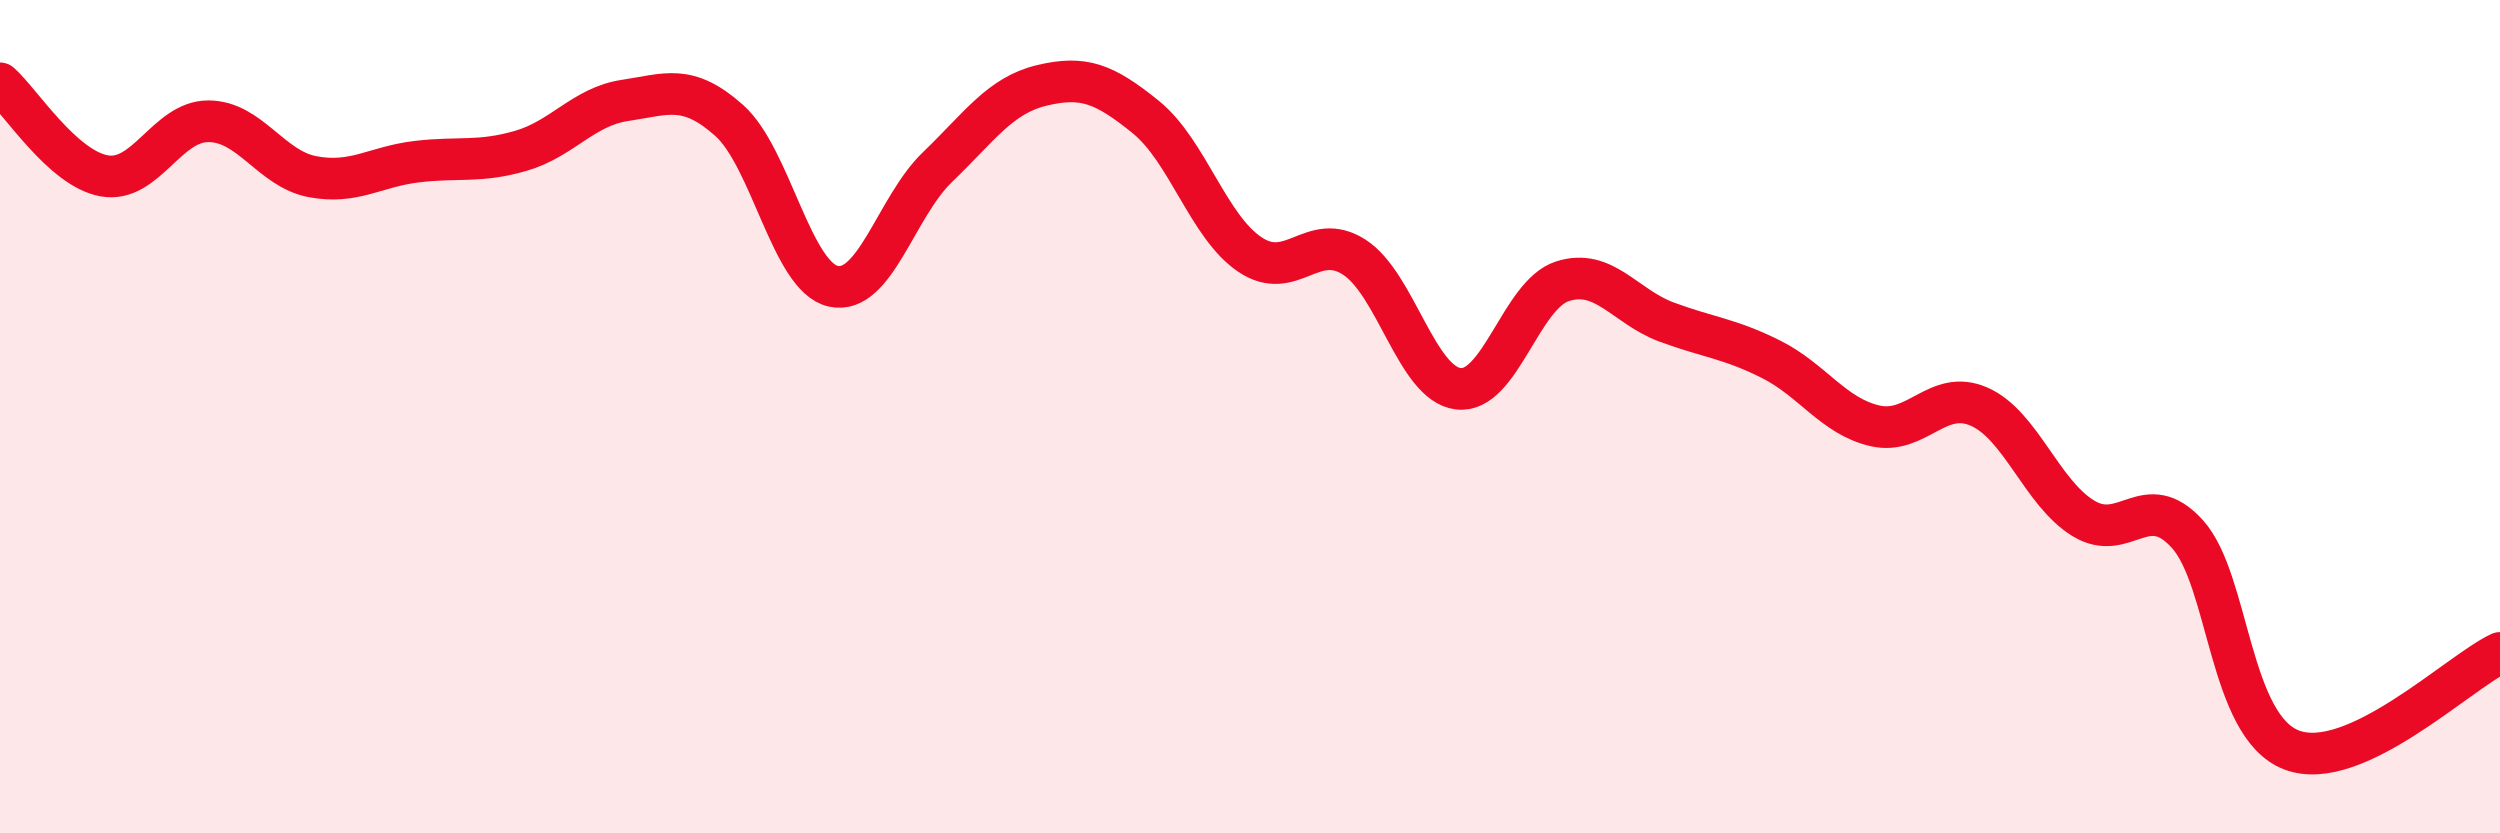
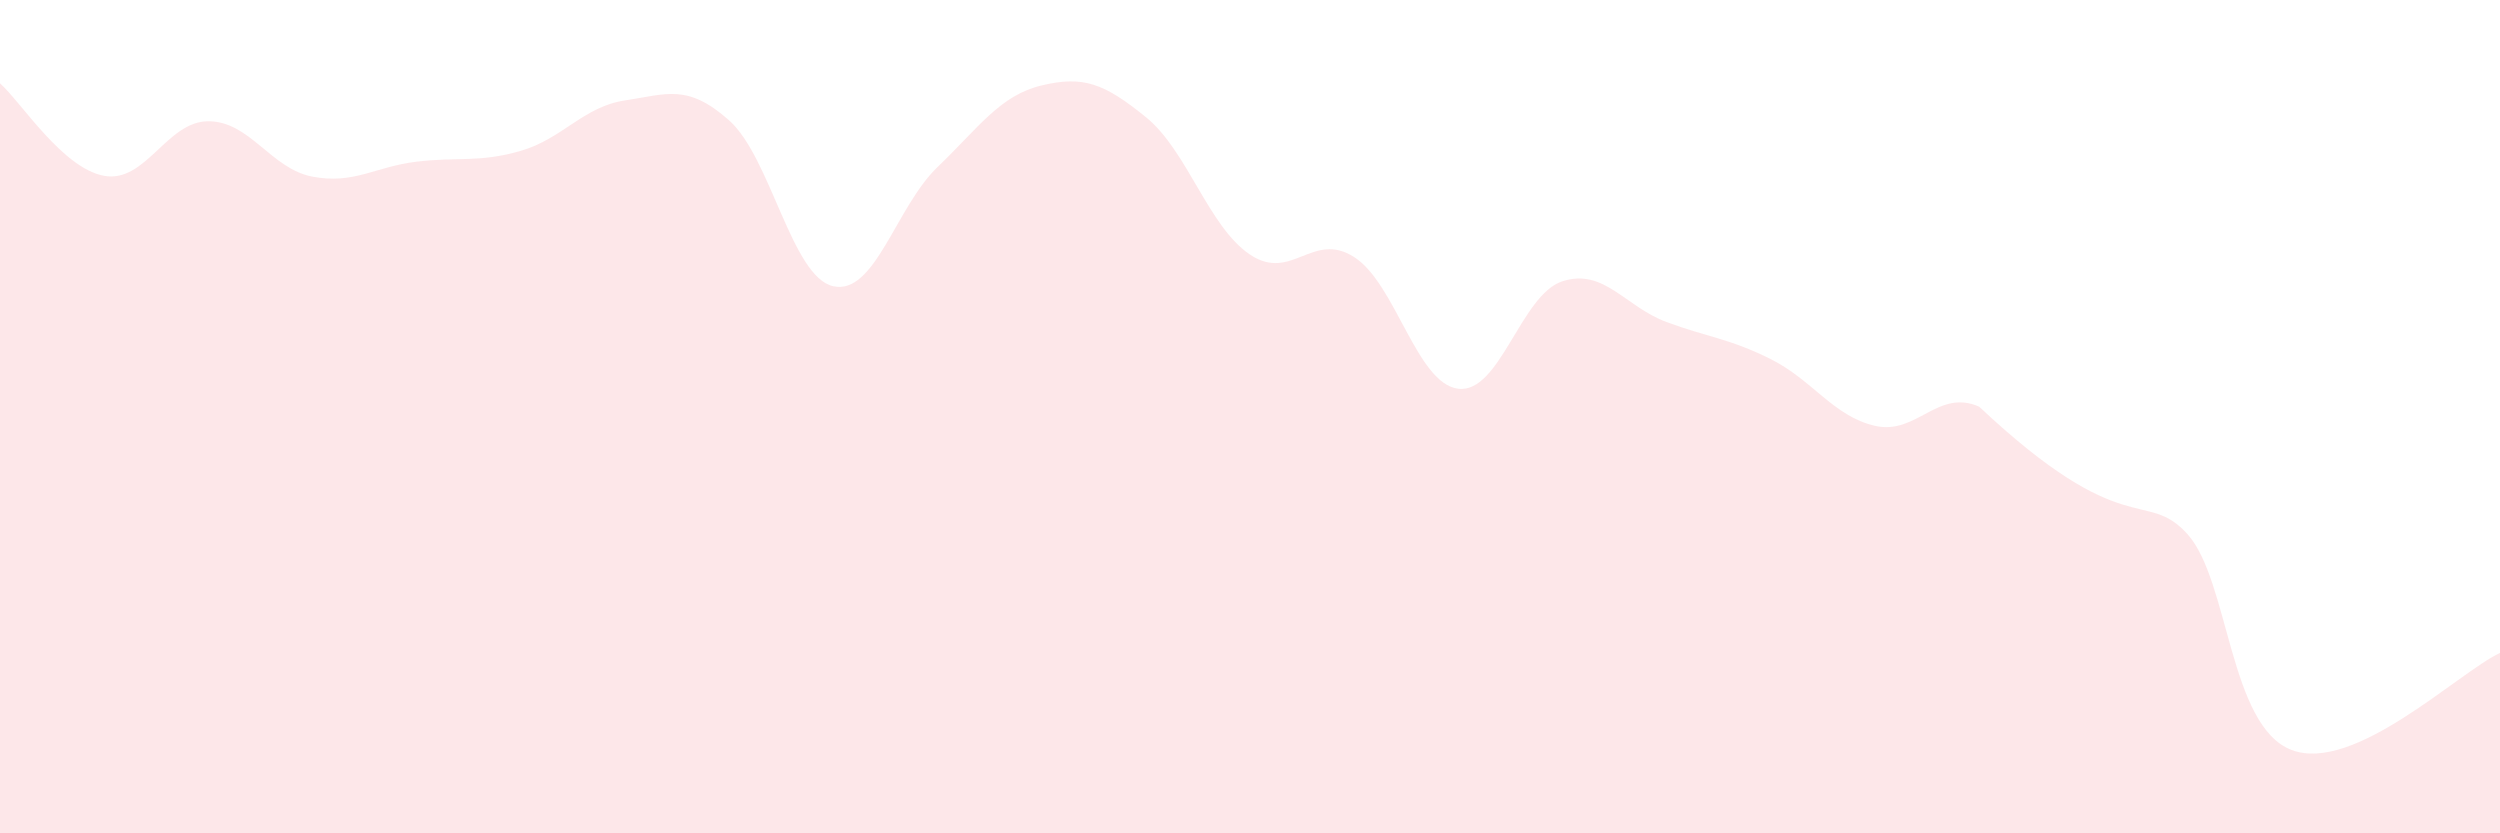
<svg xmlns="http://www.w3.org/2000/svg" width="60" height="20" viewBox="0 0 60 20">
-   <path d="M 0,2 C 0.5,2.44 1.5,4.04 2.5,4.22 C 3.5,4.4 4,2.91 5,2.91 C 6,2.91 6.5,4.05 7.5,4.24 C 8.5,4.43 9,4 10,3.88 C 11,3.76 11.5,3.91 12.5,3.62 C 13.5,3.33 14,2.56 15,2.41 C 16,2.26 16.5,2 17.5,2.89 C 18.5,3.78 19,6.65 20,6.87 C 21,7.09 21.5,4.97 22.5,4.01 C 23.5,3.05 24,2.29 25,2.05 C 26,1.81 26.5,2 27.5,2.81 C 28.5,3.62 29,5.44 30,6.11 C 31,6.78 31.5,5.53 32.5,6.17 C 33.5,6.81 34,9.21 35,9.33 C 36,9.45 36.5,7.07 37.5,6.75 C 38.5,6.43 39,7.36 40,7.73 C 41,8.1 41.5,8.12 42.5,8.62 C 43.5,9.12 44,9.99 45,10.22 C 46,10.45 46.5,9.32 47.5,9.76 C 48.5,10.2 49,11.83 50,12.44 C 51,13.05 51.5,11.71 52.5,12.82 C 53.5,13.93 53.5,17.43 55,18 C 56.5,18.57 59,16.14 60,15.67L60 20L0 20Z" fill="#EB0A25" opacity="0.1" stroke-linecap="round" stroke-linejoin="round" />
-   <path d="M 0,2 C 0.5,2.44 1.5,4.04 2.5,4.22 C 3.5,4.4 4,2.91 5,2.91 C 6,2.91 6.5,4.05 7.5,4.24 C 8.5,4.43 9,4 10,3.88 C 11,3.76 11.5,3.91 12.5,3.62 C 13.5,3.33 14,2.56 15,2.41 C 16,2.26 16.5,2 17.5,2.89 C 18.5,3.78 19,6.65 20,6.87 C 21,7.09 21.5,4.97 22.5,4.01 C 23.5,3.05 24,2.29 25,2.05 C 26,1.81 26.5,2 27.5,2.81 C 28.5,3.62 29,5.44 30,6.11 C 31,6.78 31.5,5.53 32.5,6.17 C 33.5,6.81 34,9.21 35,9.33 C 36,9.45 36.5,7.07 37.5,6.75 C 38.5,6.43 39,7.36 40,7.73 C 41,8.1 41.5,8.12 42.5,8.62 C 43.5,9.12 44,9.99 45,10.22 C 46,10.45 46.5,9.32 47.5,9.76 C 48.5,10.2 49,11.83 50,12.44 C 51,13.05 51.5,11.71 52.5,12.82 C 53.5,13.93 53.5,17.43 55,18 C 56.5,18.57 59,16.14 60,15.67" stroke="#EB0A25" stroke-width="1" fill="none" stroke-linecap="round" stroke-linejoin="round" />
+   <path d="M 0,2 C 0.5,2.44 1.5,4.04 2.5,4.22 C 3.5,4.4 4,2.91 5,2.91 C 6,2.91 6.5,4.05 7.5,4.24 C 8.5,4.43 9,4 10,3.88 C 11,3.76 11.5,3.91 12.5,3.62 C 13.5,3.33 14,2.56 15,2.41 C 16,2.26 16.5,2 17.5,2.89 C 18.5,3.78 19,6.65 20,6.87 C 21,7.09 21.5,4.97 22.5,4.01 C 23.5,3.05 24,2.29 25,2.05 C 26,1.81 26.5,2 27.5,2.81 C 28.5,3.62 29,5.44 30,6.11 C 31,6.78 31.5,5.53 32.5,6.17 C 33.5,6.81 34,9.21 35,9.33 C 36,9.45 36.5,7.07 37.5,6.75 C 38.5,6.43 39,7.36 40,7.73 C 41,8.1 41.5,8.12 42.5,8.62 C 43.5,9.12 44,9.99 45,10.22 C 46,10.45 46.5,9.32 47.5,9.76 C 51,13.05 51.5,11.71 52.5,12.82 C 53.5,13.93 53.5,17.43 55,18 C 56.5,18.57 59,16.14 60,15.67L60 20L0 20Z" fill="#EB0A25" opacity="0.1" stroke-linecap="round" stroke-linejoin="round" />
</svg>